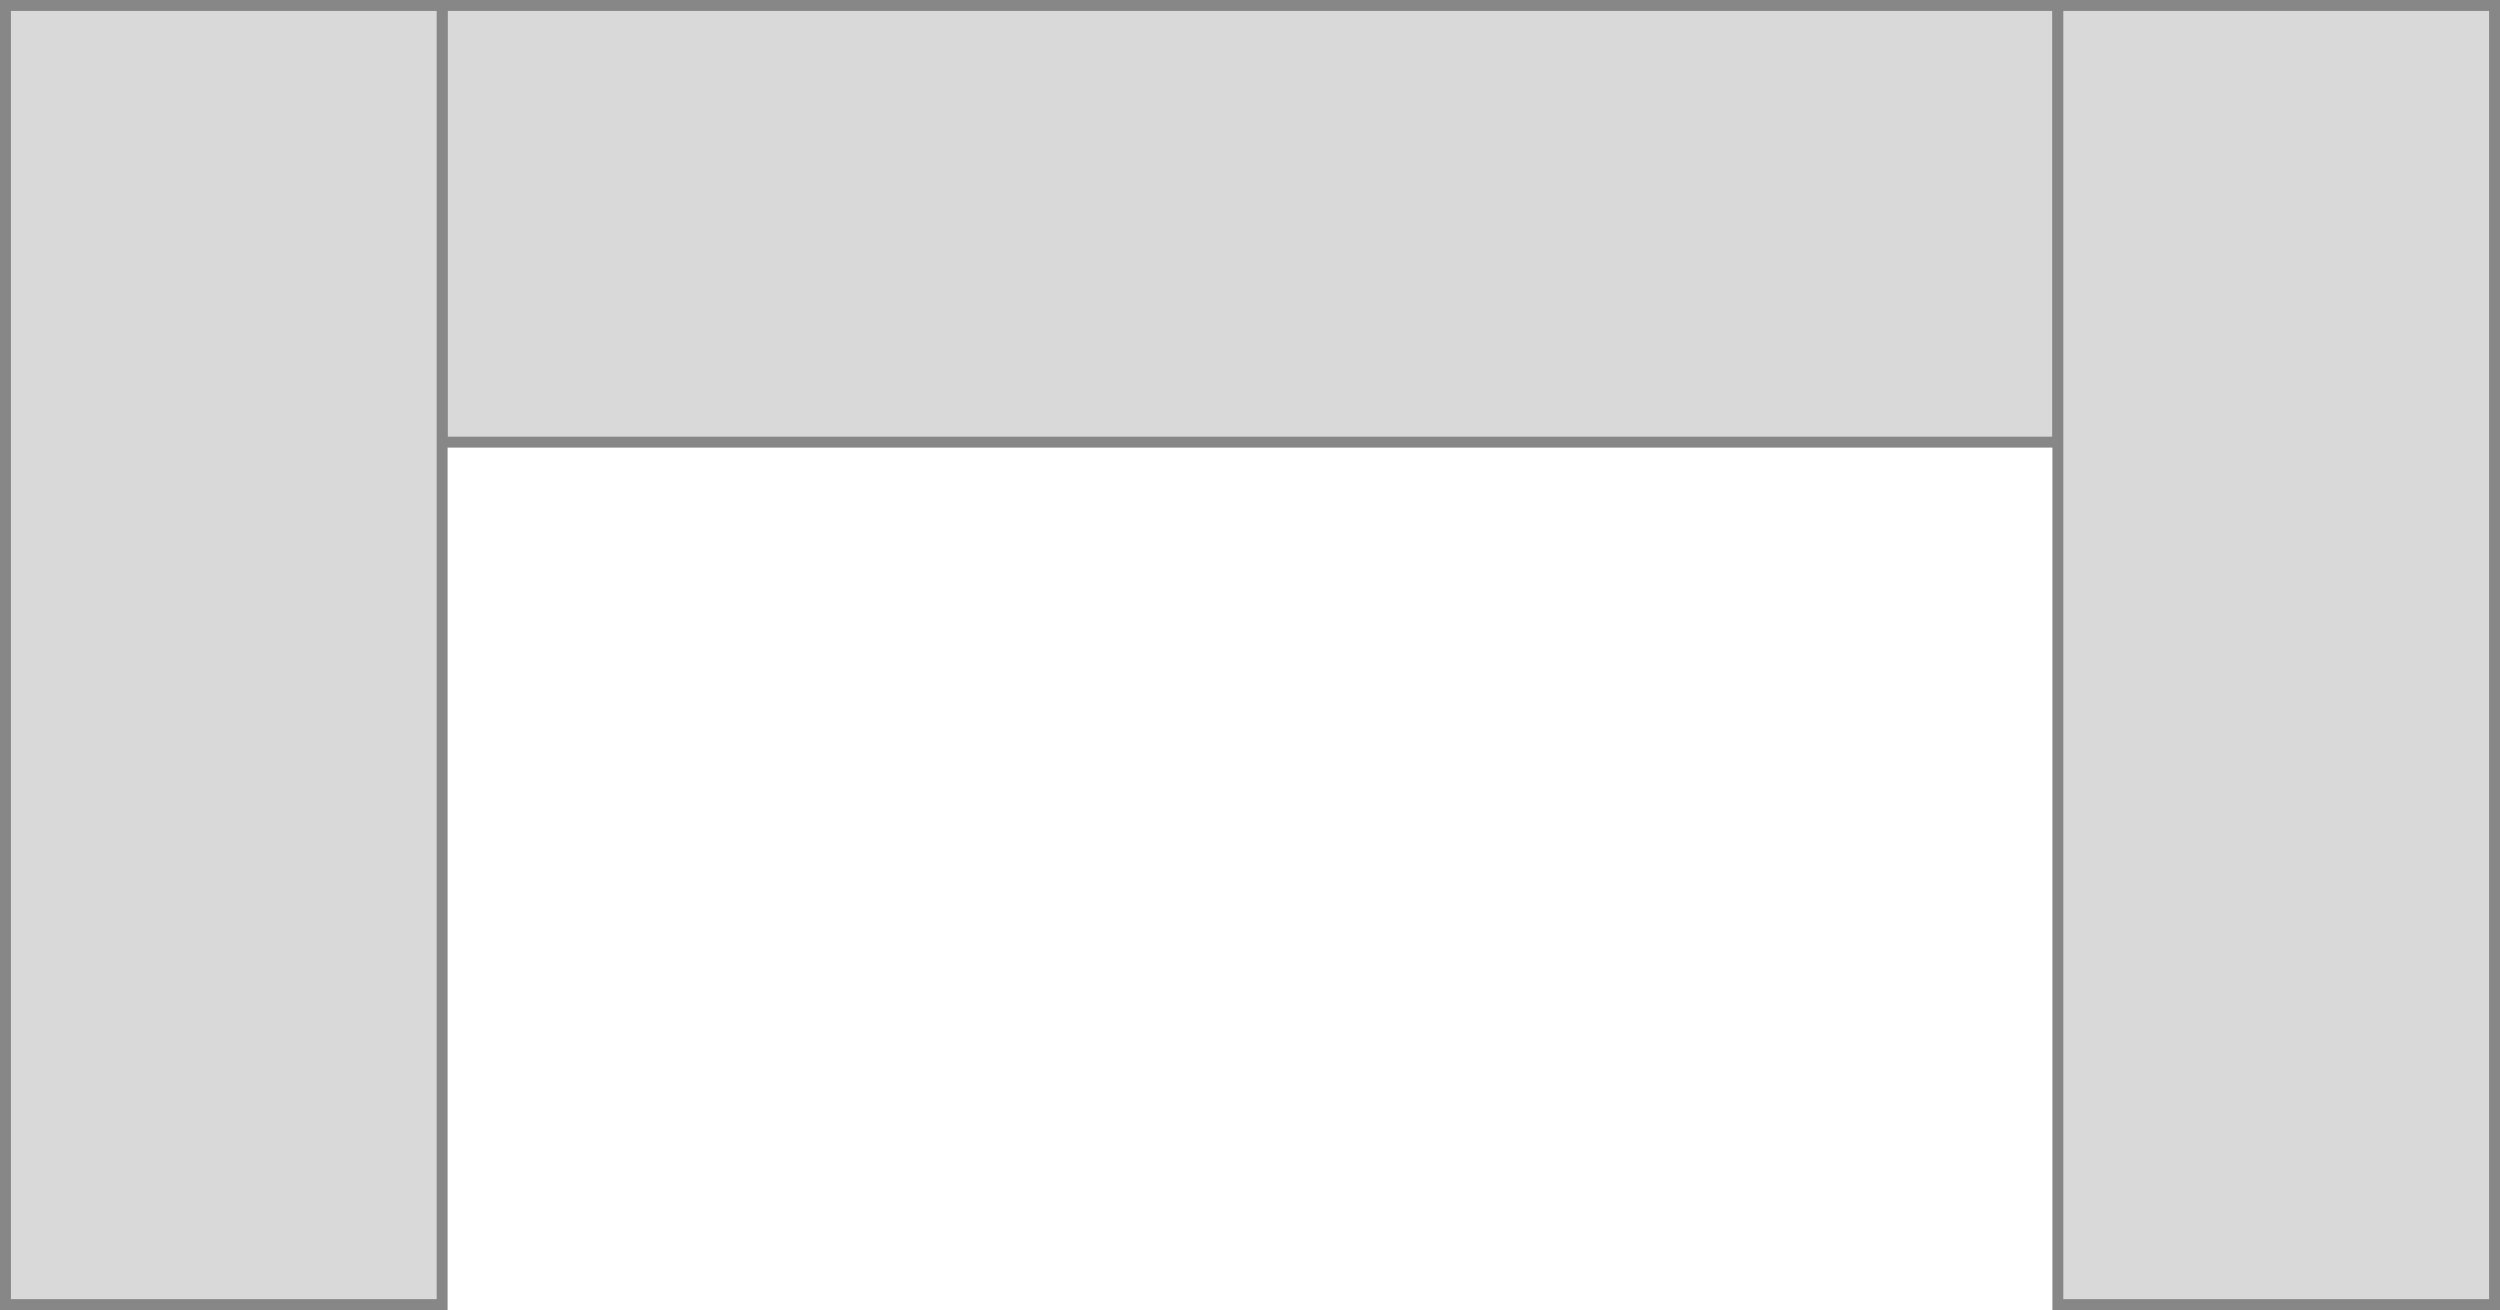
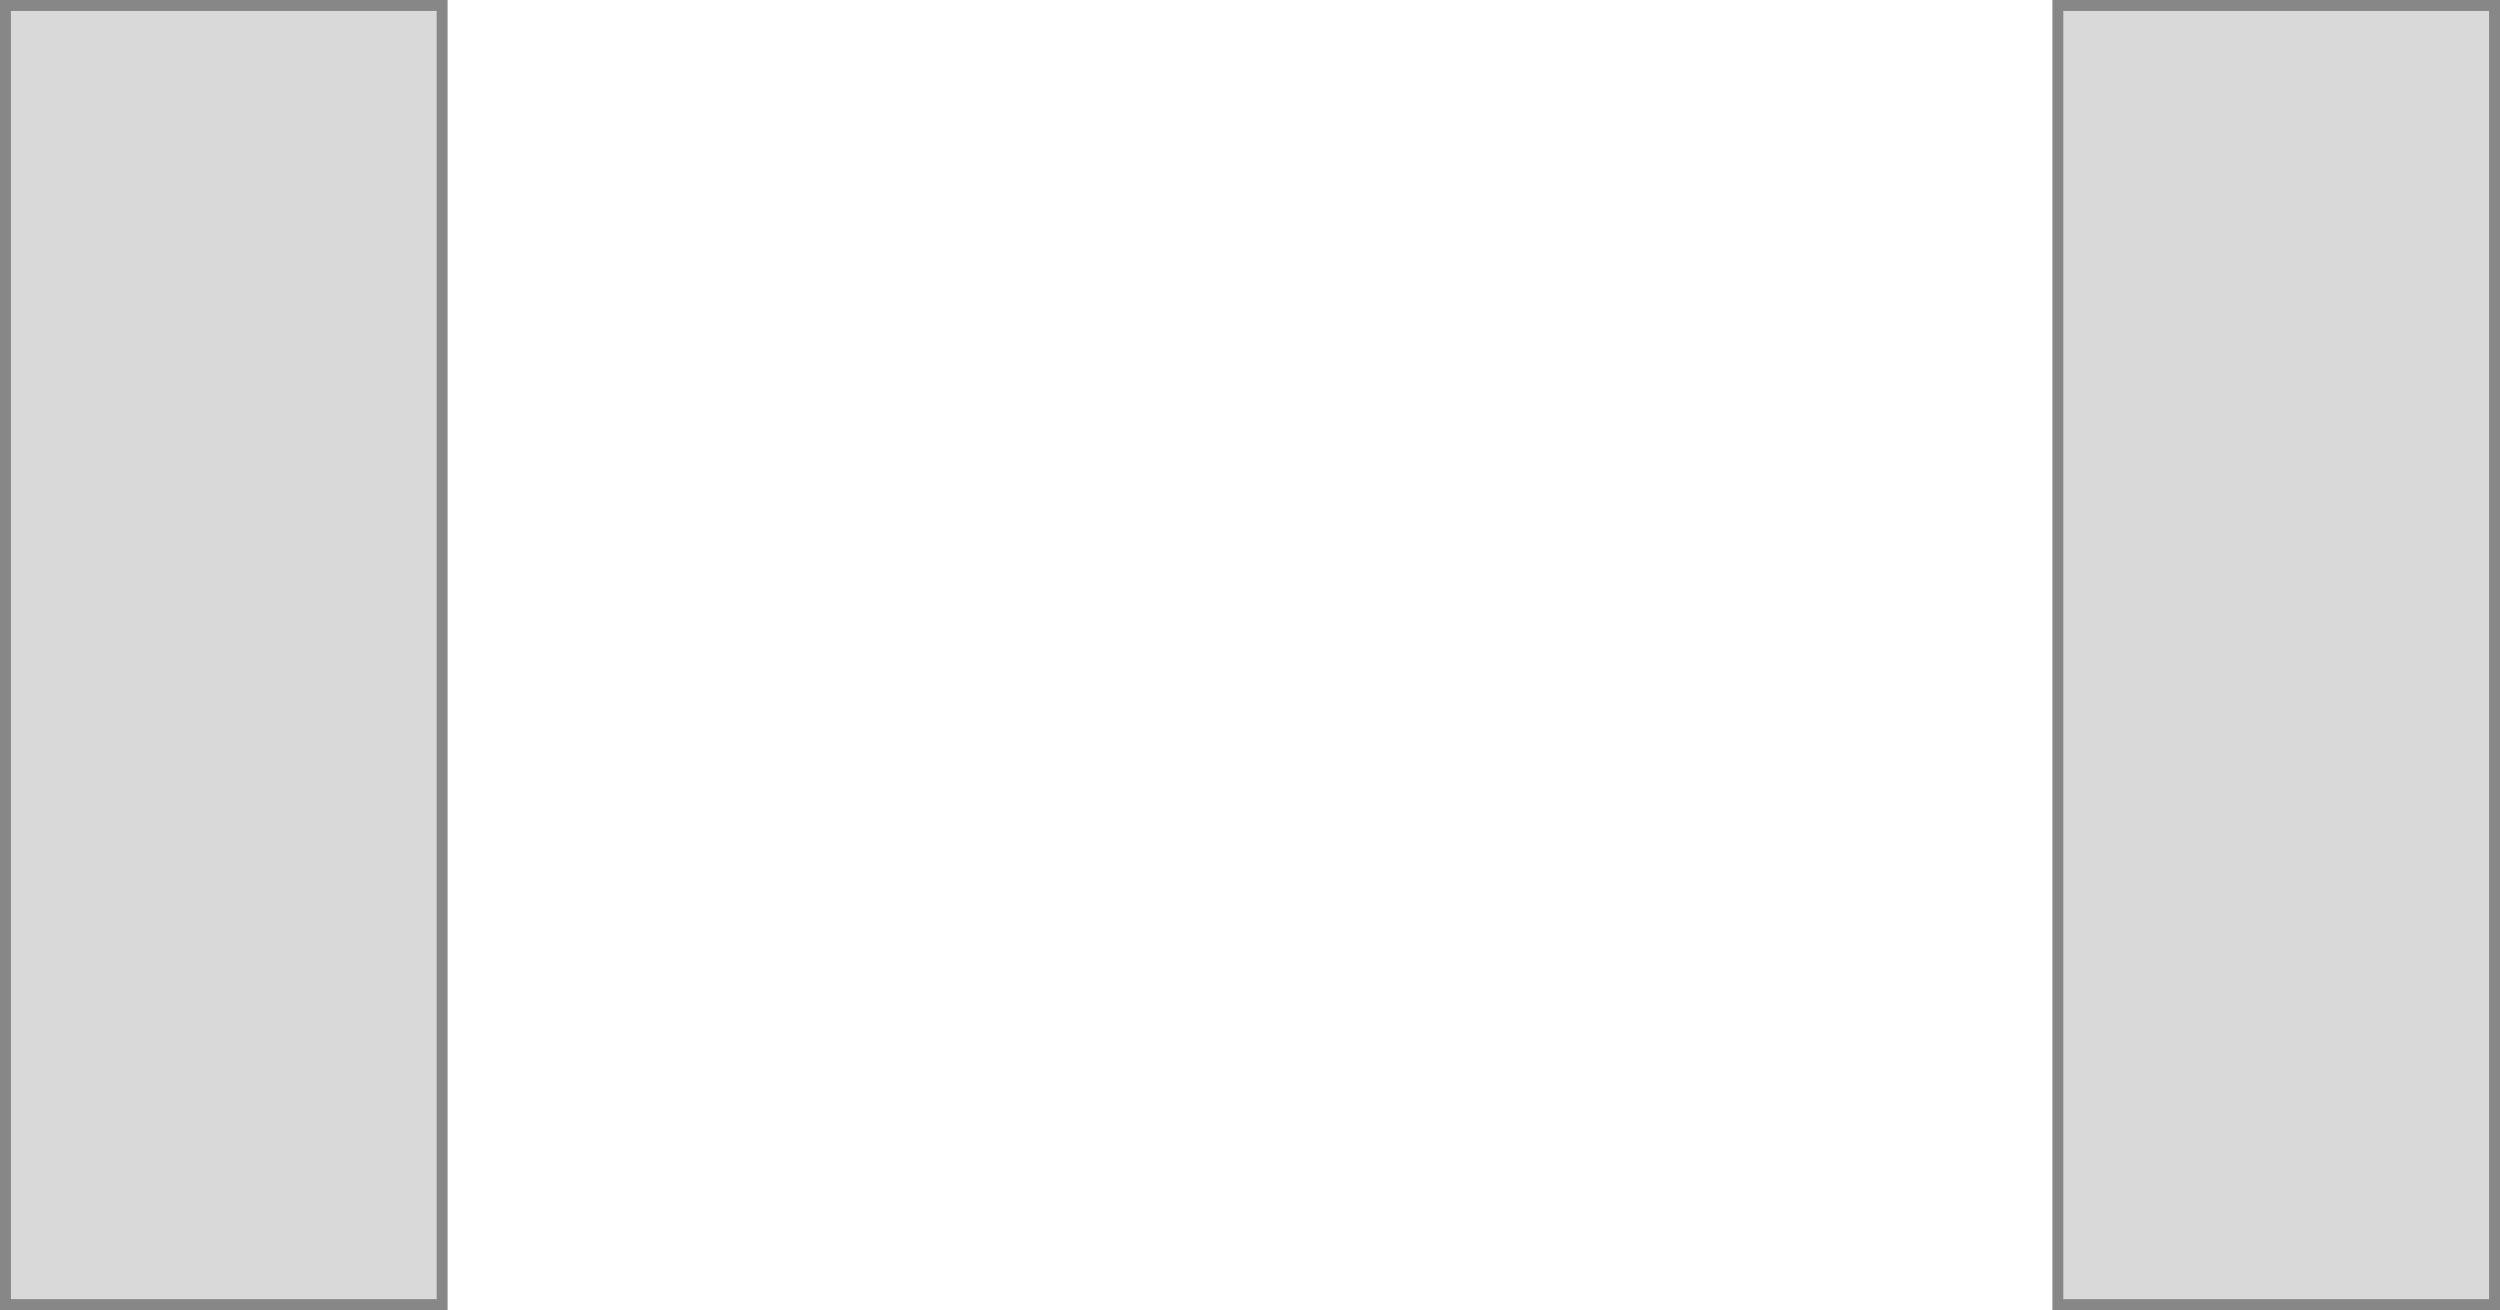
<svg xmlns="http://www.w3.org/2000/svg" width="229" height="120" viewBox="0 0 229 120" fill="none">
-   <rect x="40.5" y="0.5" width="148" height="40" fill="#D9D9D9" stroke="#878787" />
  <rect x="0.5" y="119.5" width="119" height="40" transform="rotate(-90 0.5 119.5)" fill="#D9D9D9" stroke="#878787" />
  <rect x="188.5" y="119.5" width="119" height="40" transform="rotate(-90 188.5 119.5)" fill="#D9D9D9" stroke="#878787" />
</svg>